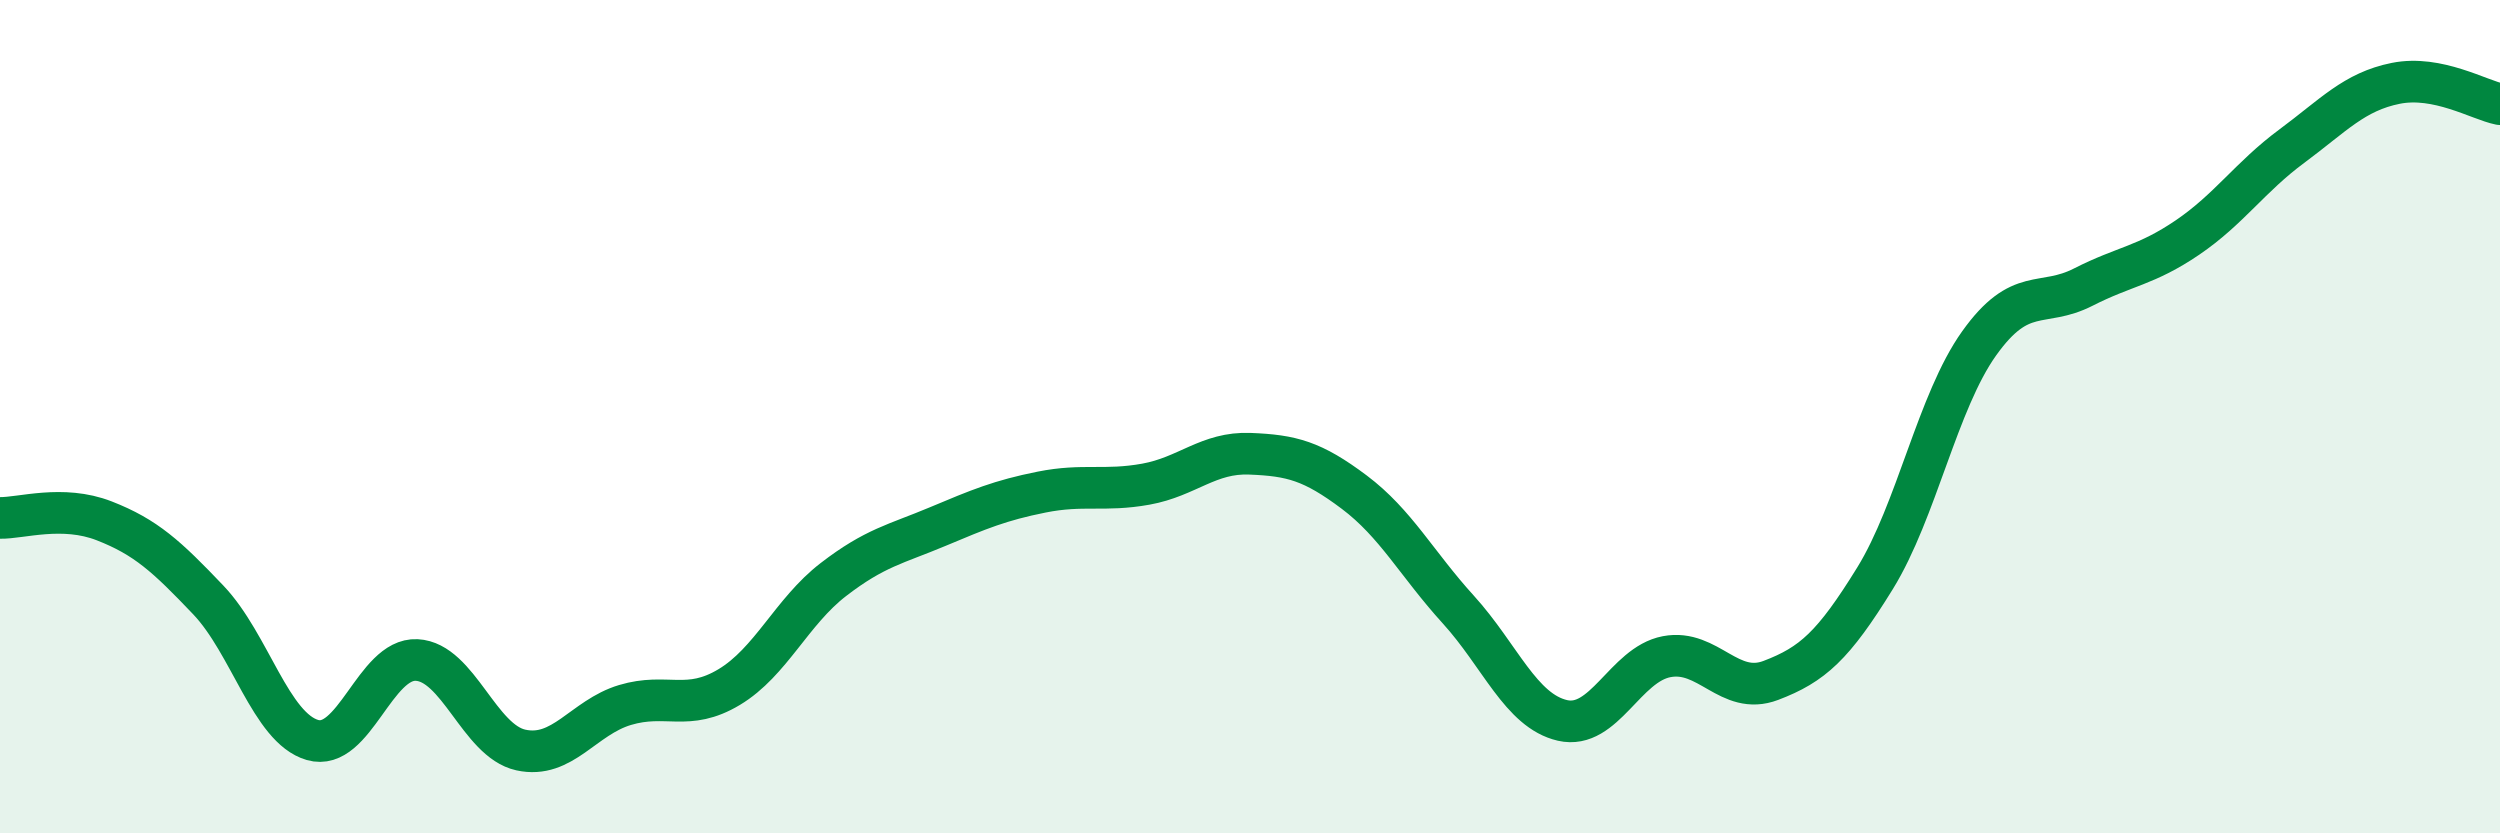
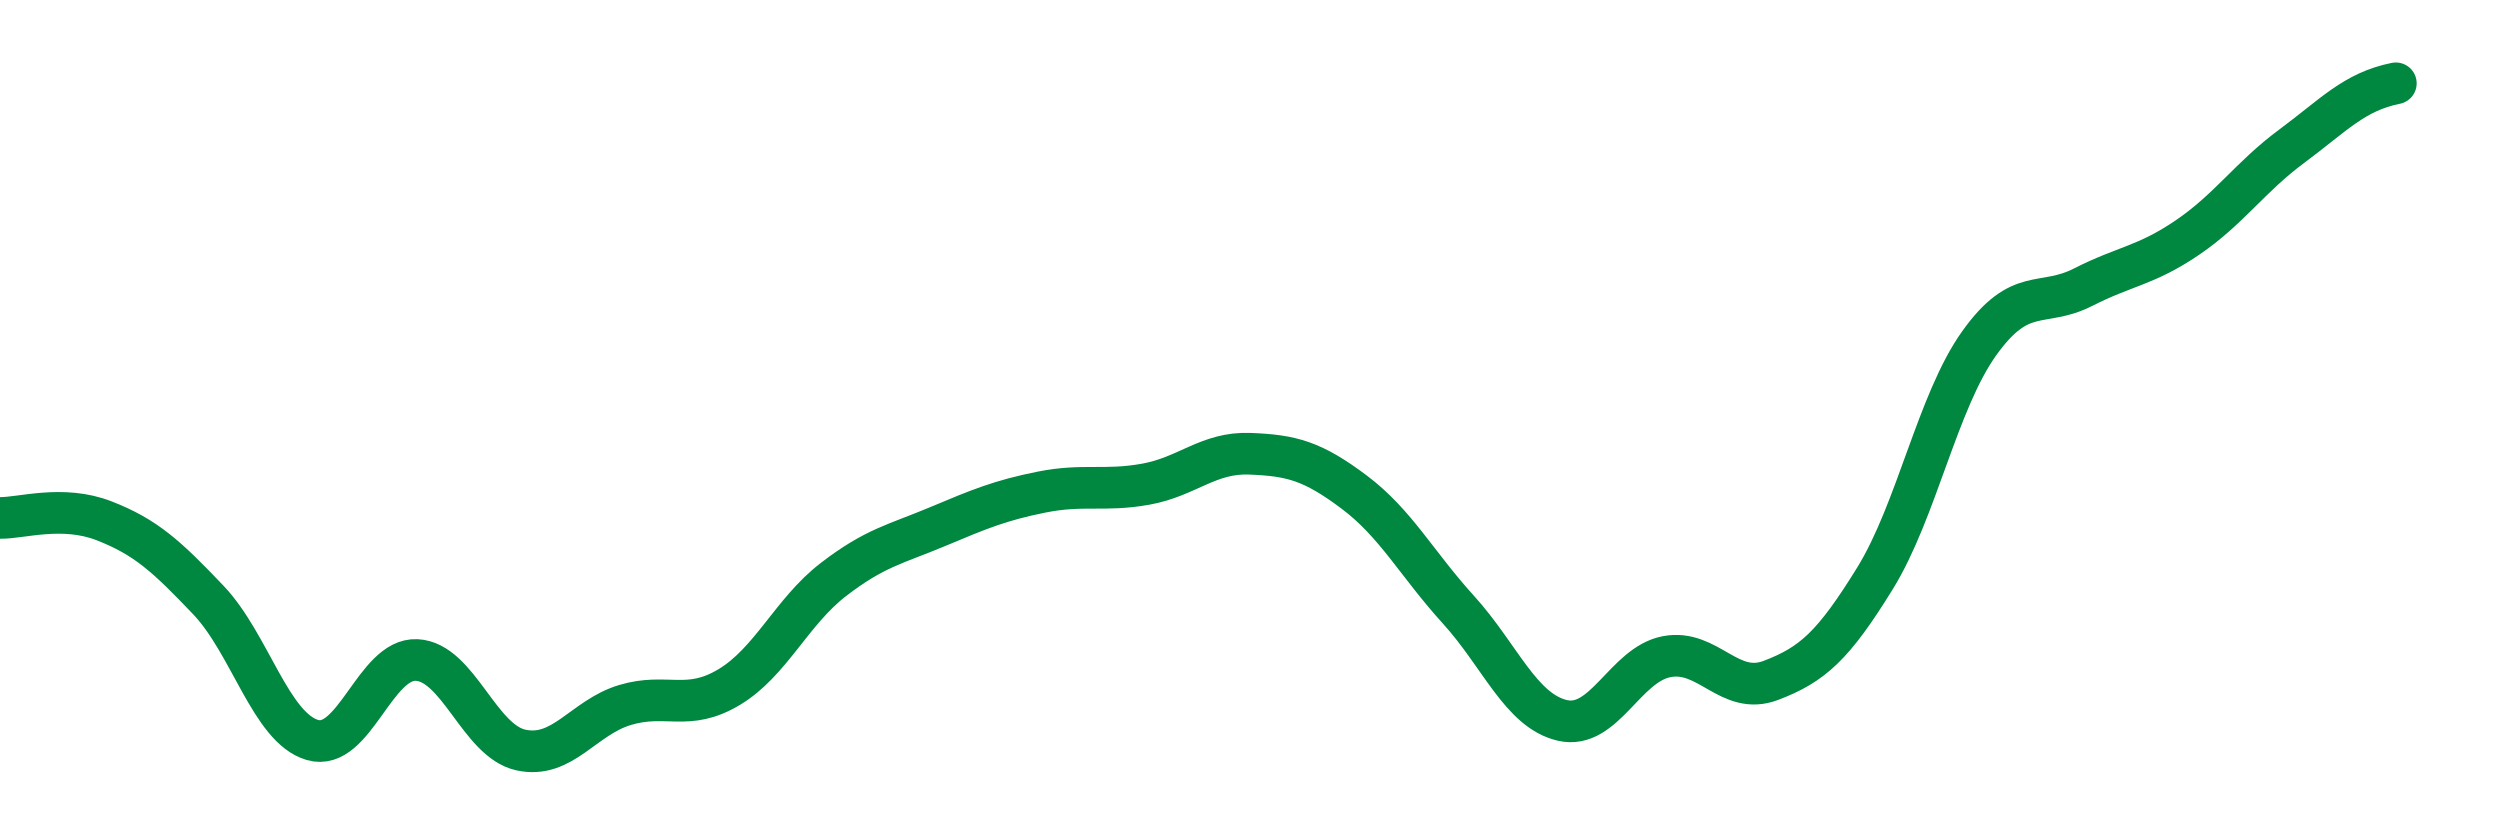
<svg xmlns="http://www.w3.org/2000/svg" width="60" height="20" viewBox="0 0 60 20">
-   <path d="M 0,12.43 C 0.5,12.44 1.5,12.11 2.5,12.5 C 3.5,12.89 4,13.35 5,14.4 C 6,15.45 6.5,17.47 7.5,17.76 C 8.5,18.05 9,15.79 10,15.84 C 11,15.89 11.5,17.78 12.5,18 C 13.5,18.22 14,17.22 15,16.92 C 16,16.62 16.5,17.09 17.5,16.49 C 18.5,15.89 19,14.68 20,13.91 C 21,13.14 21.5,13.06 22.5,12.64 C 23.5,12.22 24,12.01 25,11.81 C 26,11.61 26.5,11.8 27.5,11.62 C 28.5,11.44 29,10.85 30,10.89 C 31,10.93 31.5,11.06 32.5,11.81 C 33.5,12.56 34,13.53 35,14.63 C 36,15.73 36.5,17.06 37.5,17.29 C 38.5,17.52 39,15.95 40,15.76 C 41,15.57 41.5,16.71 42.5,16.33 C 43.5,15.95 44,15.5 45,13.88 C 46,12.26 46.5,9.64 47.5,8.24 C 48.5,6.84 49,7.4 50,6.89 C 51,6.38 51.5,6.38 52.5,5.7 C 53.5,5.02 54,4.25 55,3.51 C 56,2.77 56.5,2.2 57.5,2 C 58.5,1.8 59.5,2.4 60,2.5L60 20L0 20Z" fill="#008740" opacity="0.1" stroke-linecap="round" stroke-linejoin="round" />
-   <path d="M 0,12.43 C 0.5,12.44 1.5,12.11 2.5,12.5 C 3.5,12.89 4,13.35 5,14.4 C 6,15.45 6.5,17.47 7.5,17.76 C 8.5,18.05 9,15.79 10,15.84 C 11,15.89 11.5,17.78 12.5,18 C 13.5,18.22 14,17.22 15,16.92 C 16,16.62 16.5,17.09 17.5,16.49 C 18.5,15.89 19,14.68 20,13.91 C 21,13.14 21.5,13.06 22.5,12.64 C 23.5,12.22 24,12.01 25,11.81 C 26,11.61 26.5,11.8 27.5,11.62 C 28.5,11.44 29,10.85 30,10.89 C 31,10.93 31.5,11.06 32.5,11.81 C 33.5,12.56 34,13.53 35,14.63 C 36,15.73 36.5,17.06 37.5,17.29 C 38.5,17.52 39,15.95 40,15.76 C 41,15.57 41.5,16.71 42.5,16.33 C 43.5,15.95 44,15.5 45,13.88 C 46,12.26 46.5,9.64 47.5,8.24 C 48.5,6.84 49,7.4 50,6.89 C 51,6.38 51.5,6.38 52.5,5.7 C 53.5,5.02 54,4.25 55,3.51 C 56,2.77 56.5,2.2 57.5,2 C 58.5,1.8 59.5,2.4 60,2.5" stroke="#008740" stroke-width="1" fill="none" stroke-linecap="round" stroke-linejoin="round" />
+   <path d="M 0,12.43 C 0.5,12.44 1.5,12.11 2.5,12.5 C 3.5,12.89 4,13.35 5,14.4 C 6,15.45 6.5,17.47 7.5,17.76 C 8.5,18.05 9,15.79 10,15.84 C 11,15.89 11.5,17.78 12.5,18 C 13.5,18.22 14,17.22 15,16.92 C 16,16.62 16.5,17.09 17.5,16.49 C 18.5,15.89 19,14.68 20,13.91 C 21,13.14 21.5,13.06 22.5,12.64 C 23.5,12.22 24,12.01 25,11.81 C 26,11.61 26.5,11.8 27.5,11.62 C 28.5,11.44 29,10.85 30,10.89 C 31,10.93 31.5,11.06 32.5,11.81 C 33.5,12.56 34,13.53 35,14.63 C 36,15.73 36.5,17.06 37.5,17.29 C 38.5,17.52 39,15.95 40,15.76 C 41,15.57 41.5,16.71 42.5,16.33 C 43.5,15.95 44,15.5 45,13.88 C 46,12.26 46.5,9.64 47.5,8.24 C 48.5,6.84 49,7.4 50,6.89 C 51,6.38 51.5,6.38 52.5,5.7 C 53.5,5.02 54,4.25 55,3.51 C 56,2.77 56.5,2.2 57.5,2 " stroke="#008740" stroke-width="1" fill="none" stroke-linecap="round" stroke-linejoin="round" />
</svg>